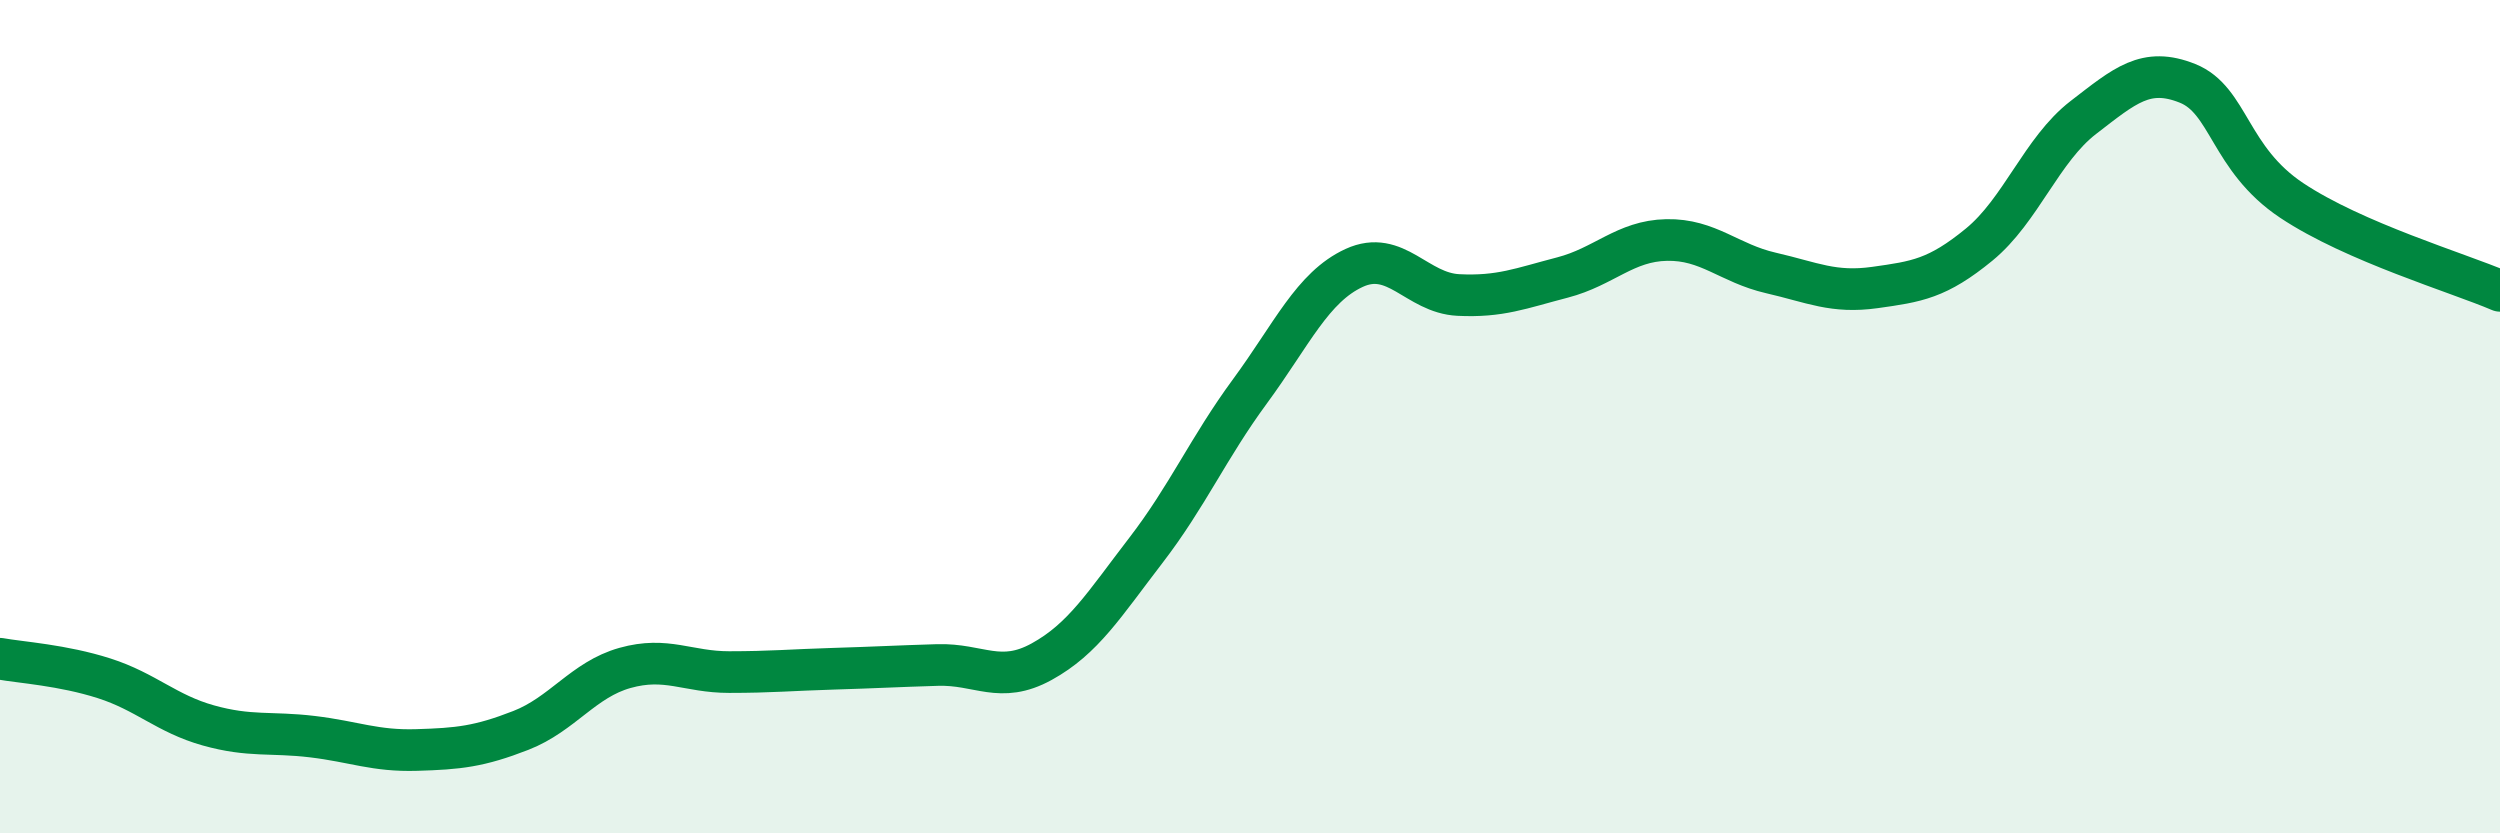
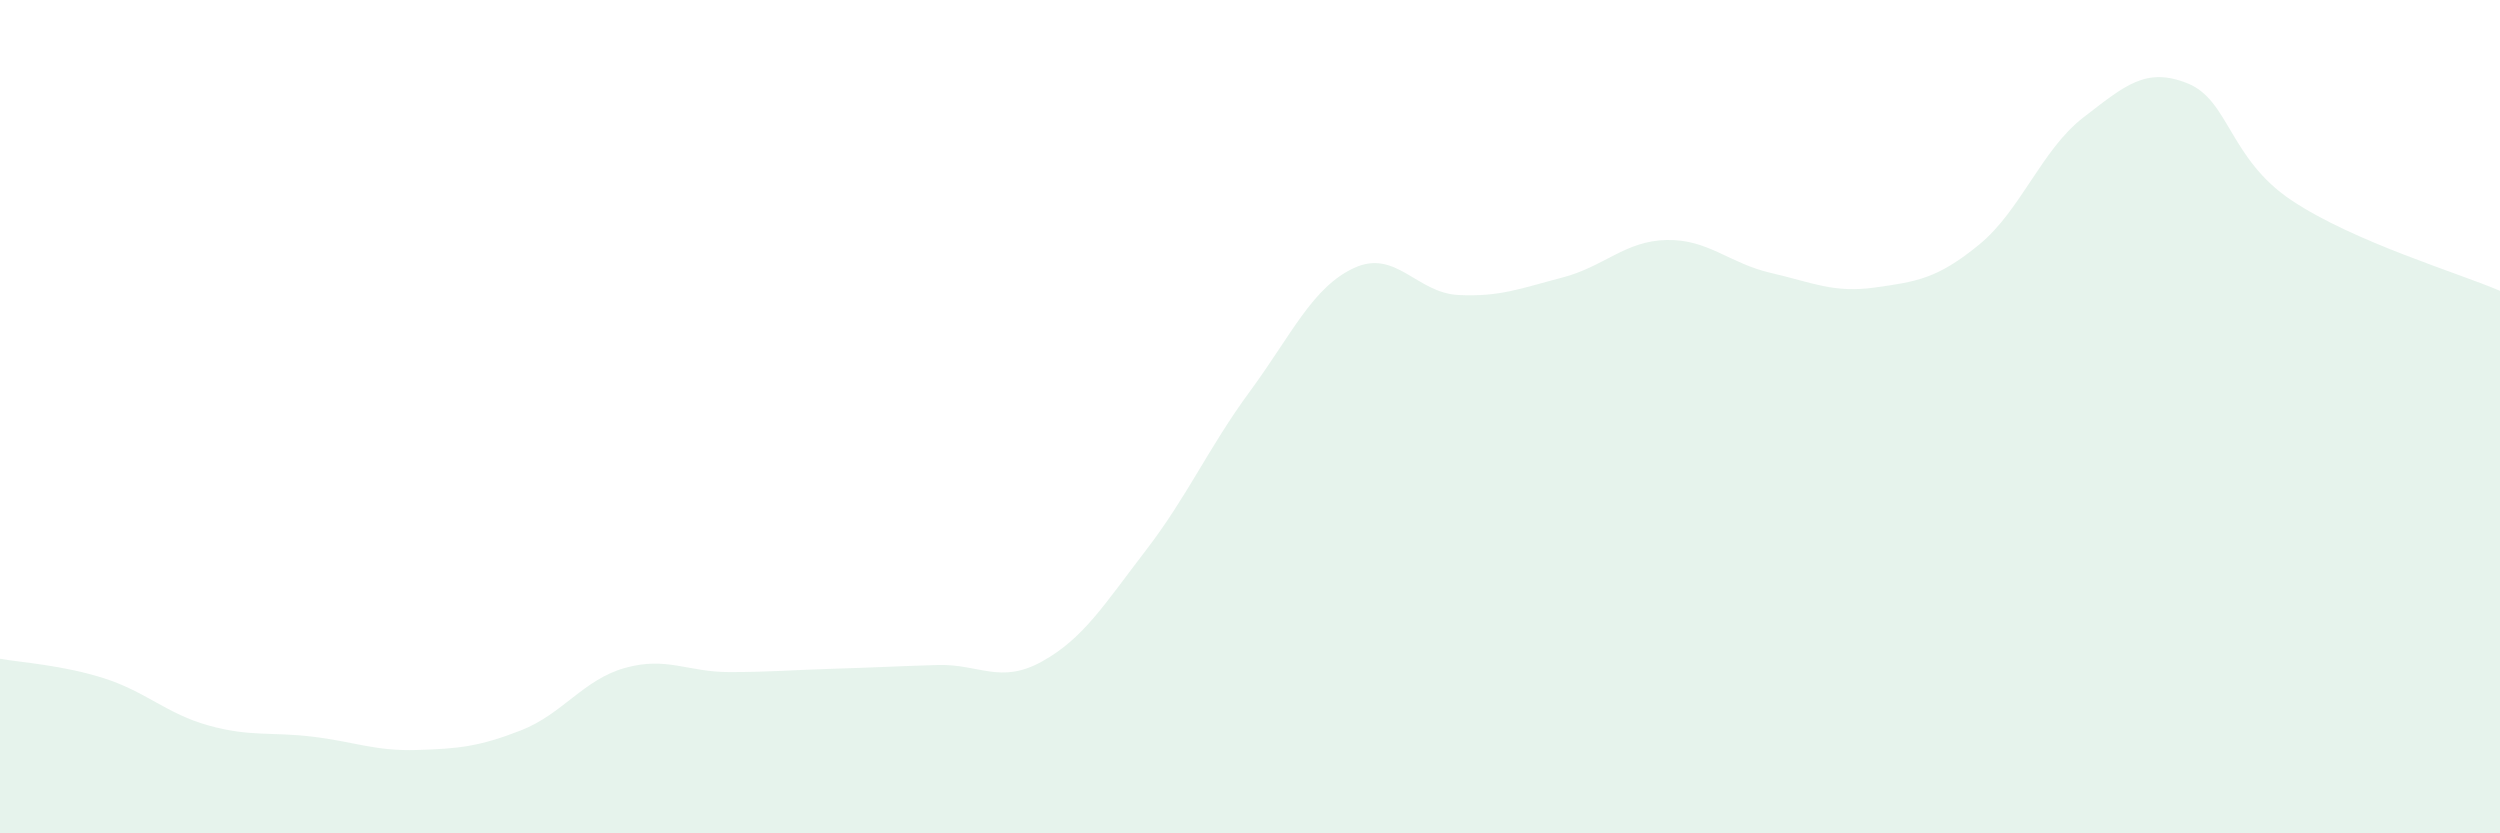
<svg xmlns="http://www.w3.org/2000/svg" width="60" height="20" viewBox="0 0 60 20">
  <path d="M 0,15.81 C 0.5,15.9 1.5,15.96 2.5,16.28 C 3.5,16.6 4,17.13 5,17.41 C 6,17.69 6.5,17.56 7.5,17.68 C 8.5,17.8 9,18.03 10,18 C 11,17.97 11.5,17.92 12.5,17.53 C 13.5,17.14 14,16.31 15,16.03 C 16,15.75 16.5,16.13 17.5,16.13 C 18.5,16.13 19,16.08 20,16.05 C 21,16.02 21.5,15.99 22.5,15.96 C 23.5,15.93 24,16.43 25,15.88 C 26,15.33 26.5,14.51 27.5,13.21 C 28.5,11.91 29,10.75 30,9.39 C 31,8.03 31.5,6.89 32.5,6.43 C 33.5,5.97 34,7.03 35,7.08 C 36,7.13 36.5,6.92 37.5,6.66 C 38.5,6.4 39,5.78 40,5.76 C 41,5.74 41.5,6.32 42.5,6.55 C 43.5,6.78 44,7.04 45,6.9 C 46,6.76 46.5,6.69 47.5,5.87 C 48.5,5.05 49,3.59 50,2.82 C 51,2.05 51.5,1.6 52.5,2 C 53.5,2.4 53.5,3.81 55,4.81 C 56.5,5.81 59,6.55 60,6.98L60 20L0 20Z" fill="#008740" opacity="0.1" stroke-linecap="round" stroke-linejoin="round" />
-   <path d="M 0,15.81 C 0.5,15.9 1.5,15.96 2.5,16.28 C 3.5,16.6 4,17.13 5,17.41 C 6,17.69 6.5,17.56 7.5,17.68 C 8.5,17.8 9,18.03 10,18 C 11,17.97 11.5,17.92 12.5,17.53 C 13.5,17.14 14,16.31 15,16.03 C 16,15.75 16.5,16.13 17.5,16.13 C 18.5,16.13 19,16.08 20,16.05 C 21,16.02 21.5,15.99 22.5,15.96 C 23.5,15.93 24,16.43 25,15.88 C 26,15.33 26.5,14.51 27.5,13.21 C 28.5,11.91 29,10.75 30,9.39 C 31,8.03 31.5,6.89 32.5,6.43 C 33.5,5.97 34,7.03 35,7.08 C 36,7.13 36.5,6.92 37.5,6.66 C 38.5,6.4 39,5.78 40,5.76 C 41,5.74 41.5,6.32 42.5,6.55 C 43.5,6.78 44,7.04 45,6.9 C 46,6.76 46.5,6.69 47.5,5.87 C 48.5,5.05 49,3.59 50,2.82 C 51,2.05 51.5,1.6 52.5,2 C 53.5,2.4 53.5,3.81 55,4.81 C 56.5,5.81 59,6.55 60,6.98" stroke="#008740" stroke-width="1" fill="none" stroke-linecap="round" stroke-linejoin="round" />
</svg>